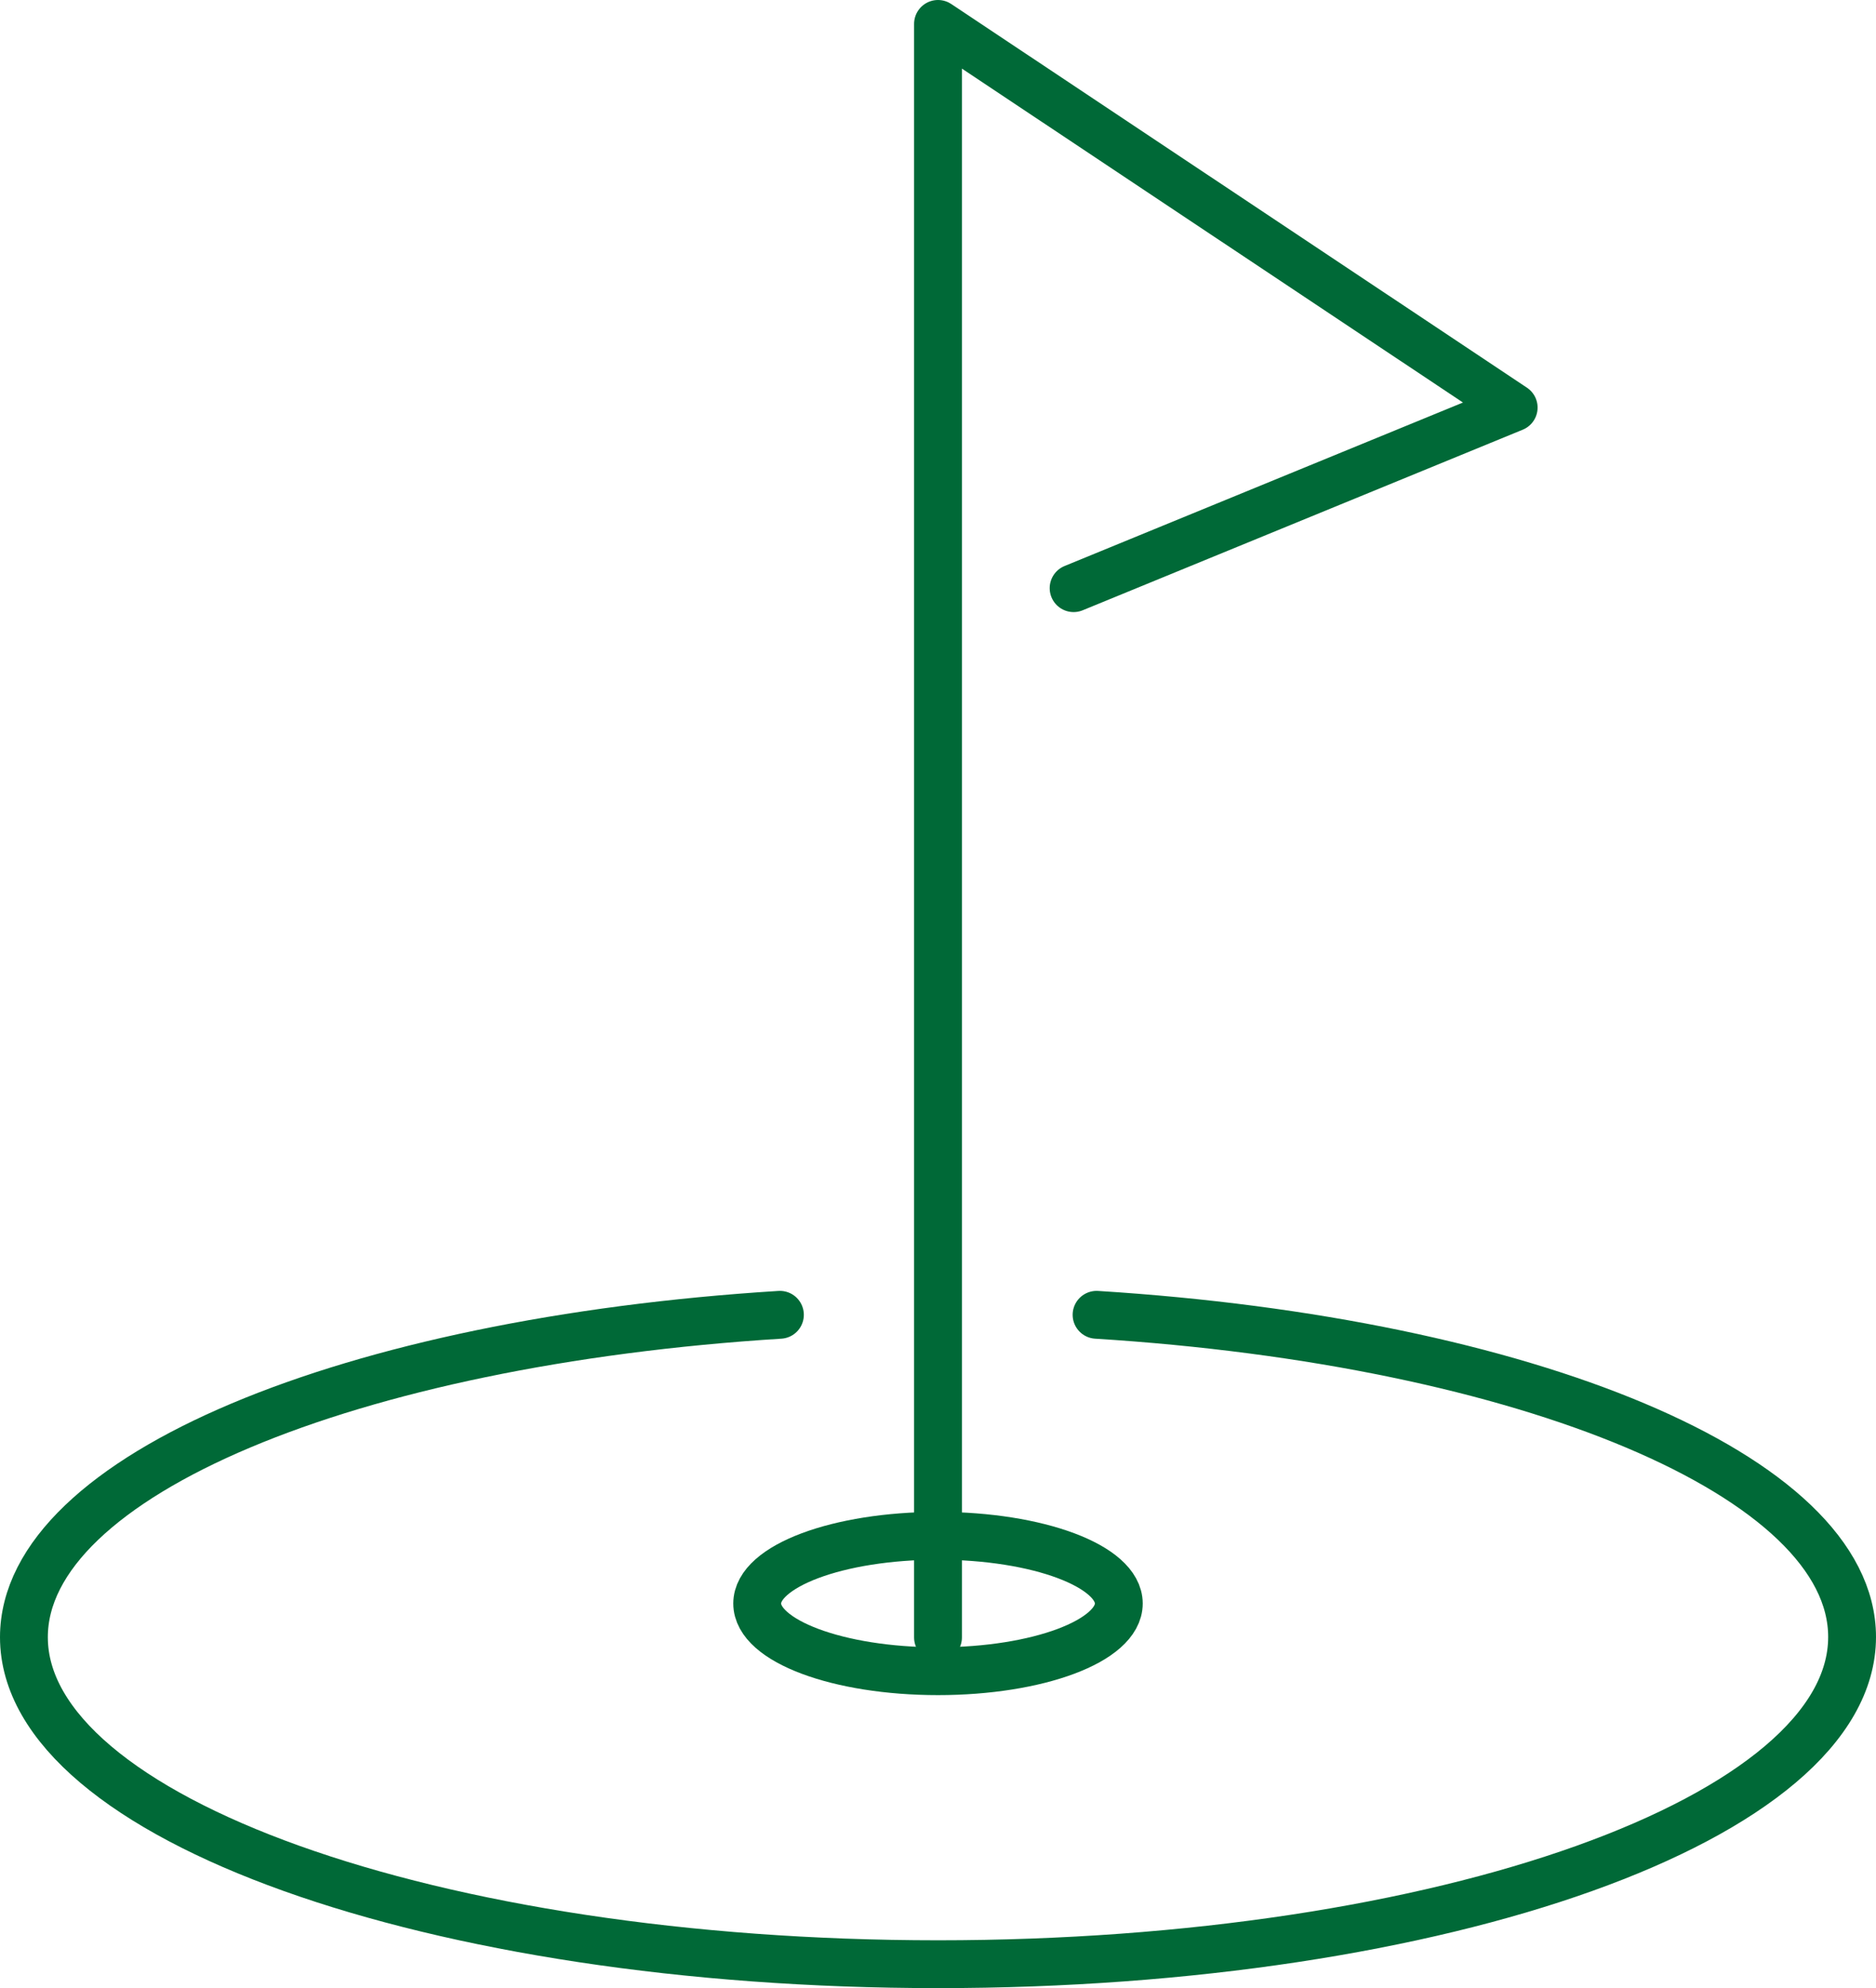
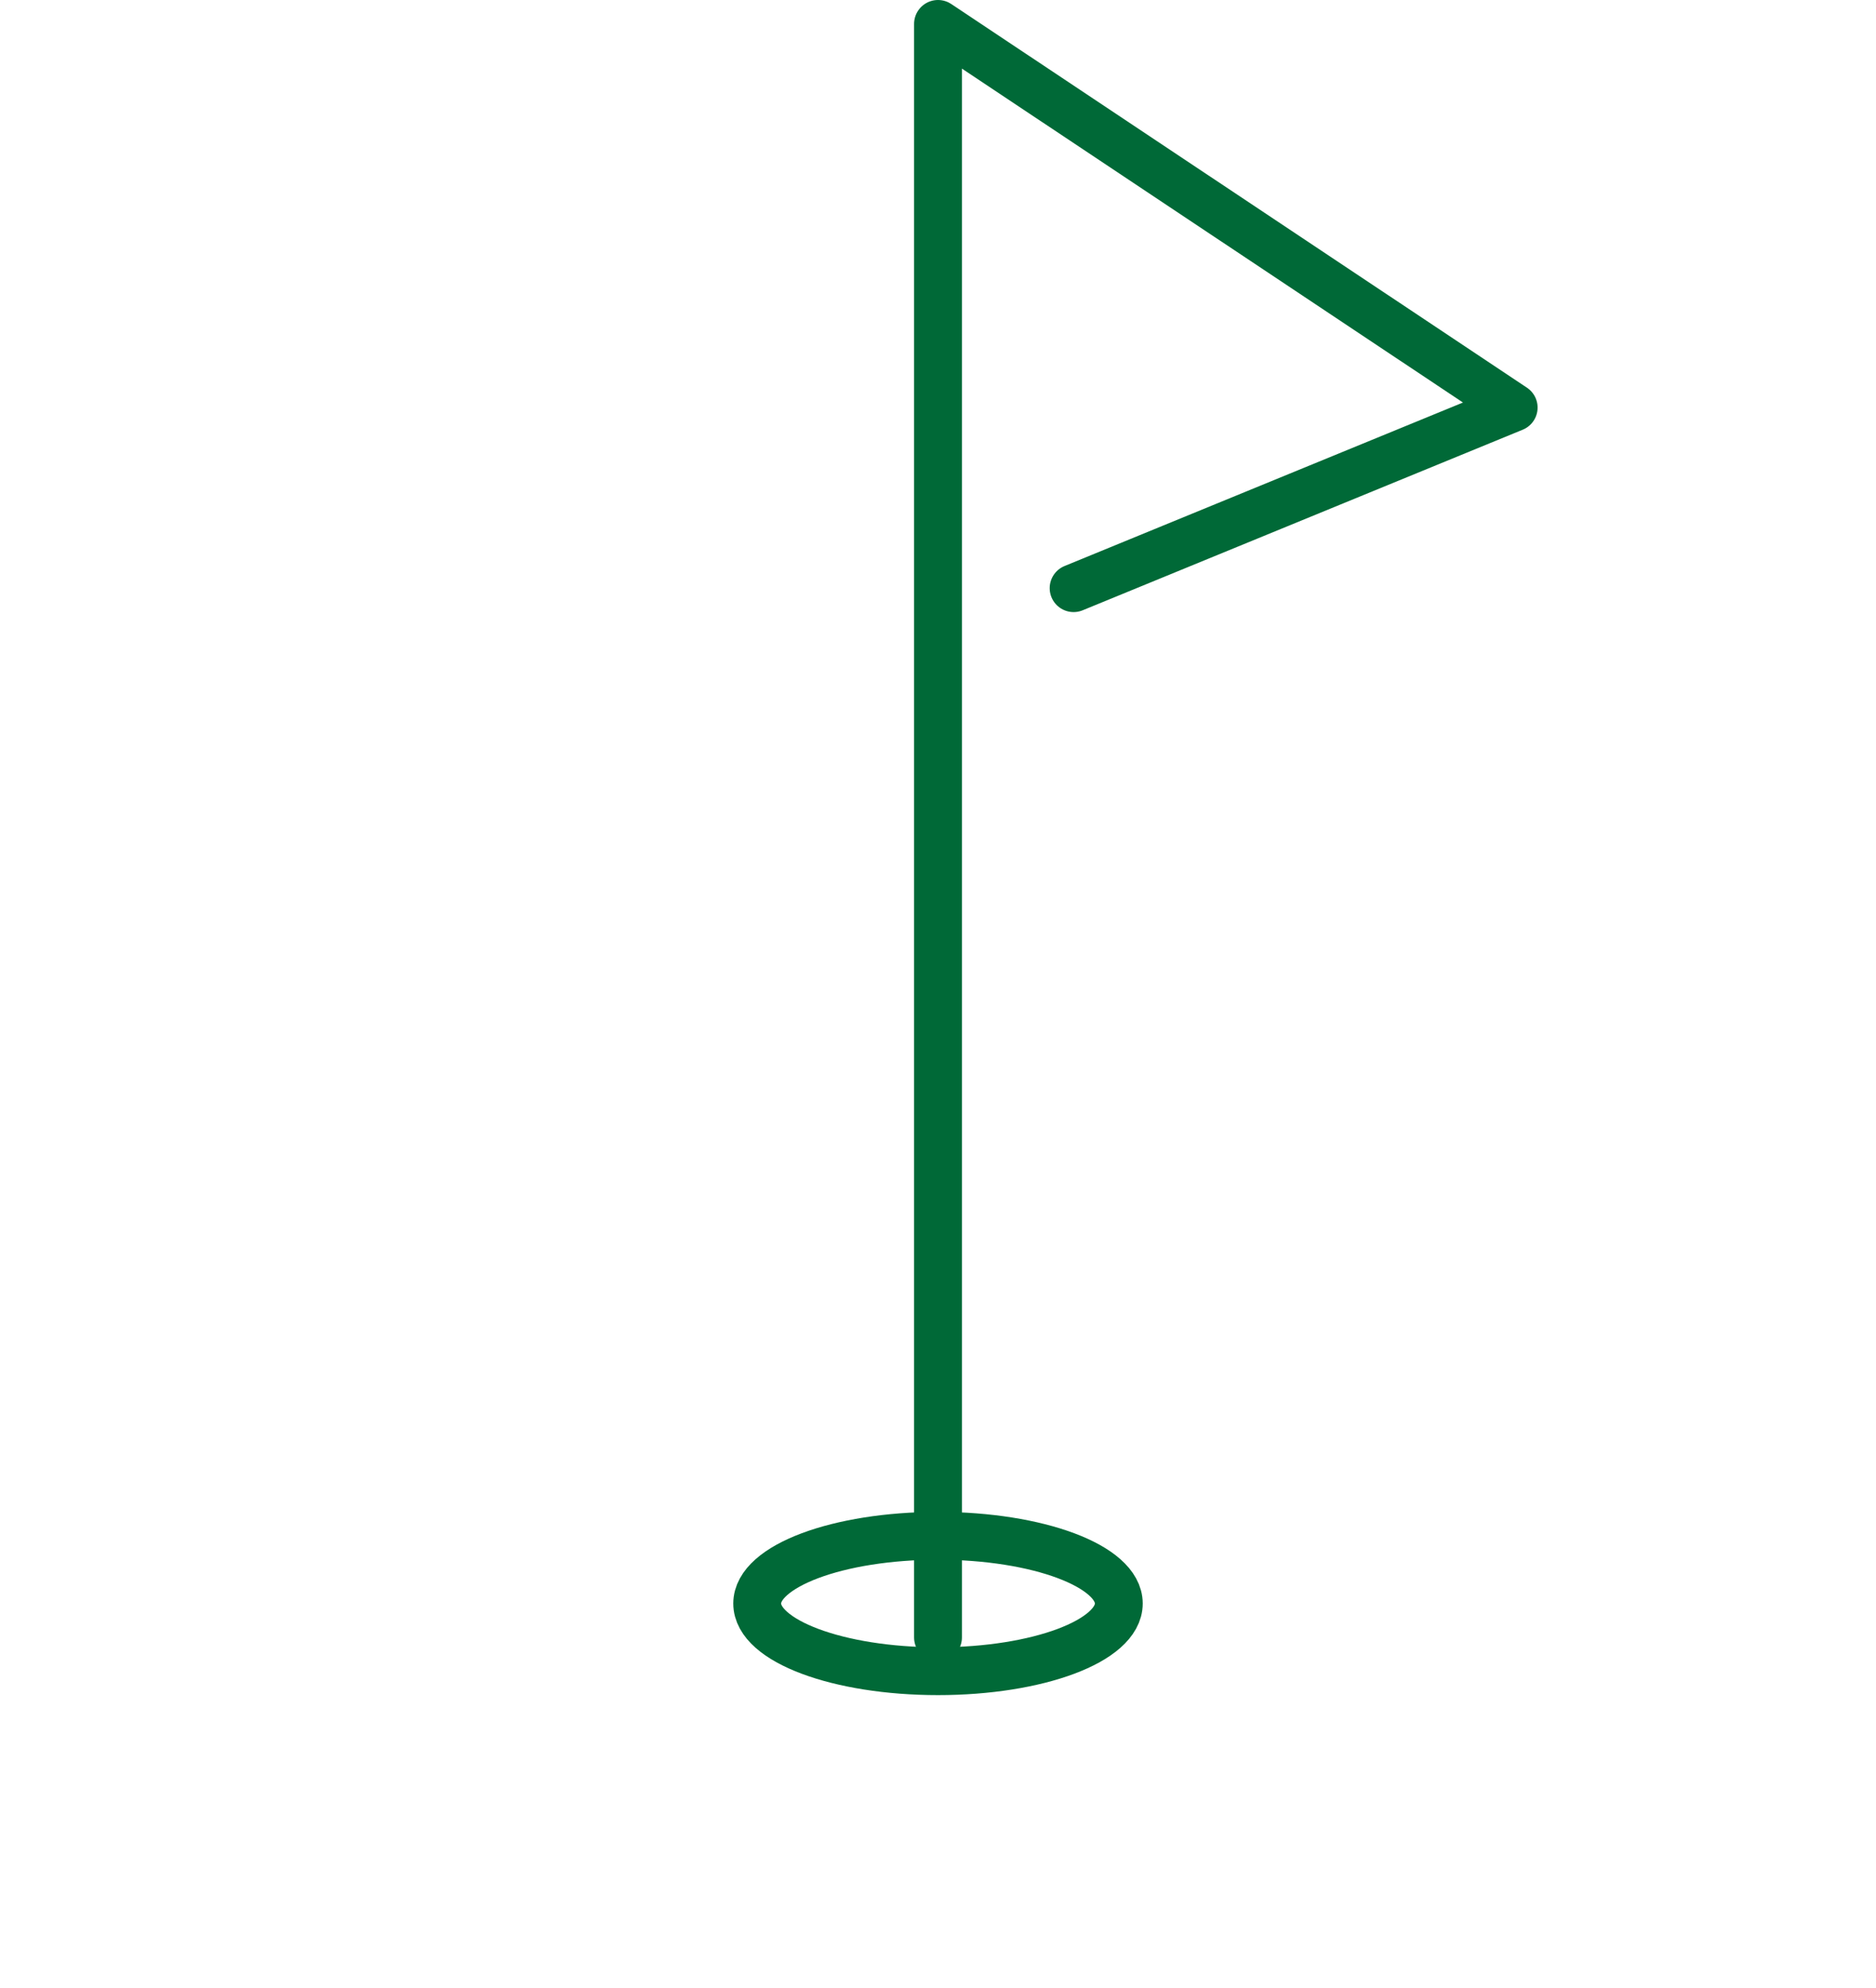
<svg xmlns="http://www.w3.org/2000/svg" id="uuid-38acdbf4-04e6-46bf-b324-9ecfdb7c98b6" data-name="レイヤー 2" width="78.44" height="83.13" viewBox="0 0 78.44 83.13">
  <defs>
    <style> .uuid-97d8ad7b-f800-44d7-9b65-cd933935a17d { fill: none; stroke: #006937; stroke-linecap: round; stroke-linejoin: round; stroke-width: 2px; } </style>
  </defs>
  <g id="uuid-010b16fa-20a3-4957-a723-b7cf96ab92e9" data-name="work">
    <g>
-       <path class="uuid-97d8ad7b-f800-44d7-9b65-cd933935a17d" d="M45.85,54.97c17.95,1.12,31.59,6.73,31.59,13.47,0,7.56-17.11,13.68-38.22,13.68S1,76,1,68.45c0-6.75,13.65-12.36,31.61-13.48" />
      <polyline class="uuid-97d8ad7b-f800-44d7-9b65-cd933935a17d" points="39.22 68.46 39.22 1 63.29 17.04 44.89 24.59" />
      <ellipse class="uuid-97d8ad7b-f800-44d7-9b65-cd933935a17d" cx="39.22" cy="67.04" rx="7.56" ry="2.83" />
    </g>
  </g>
</svg>